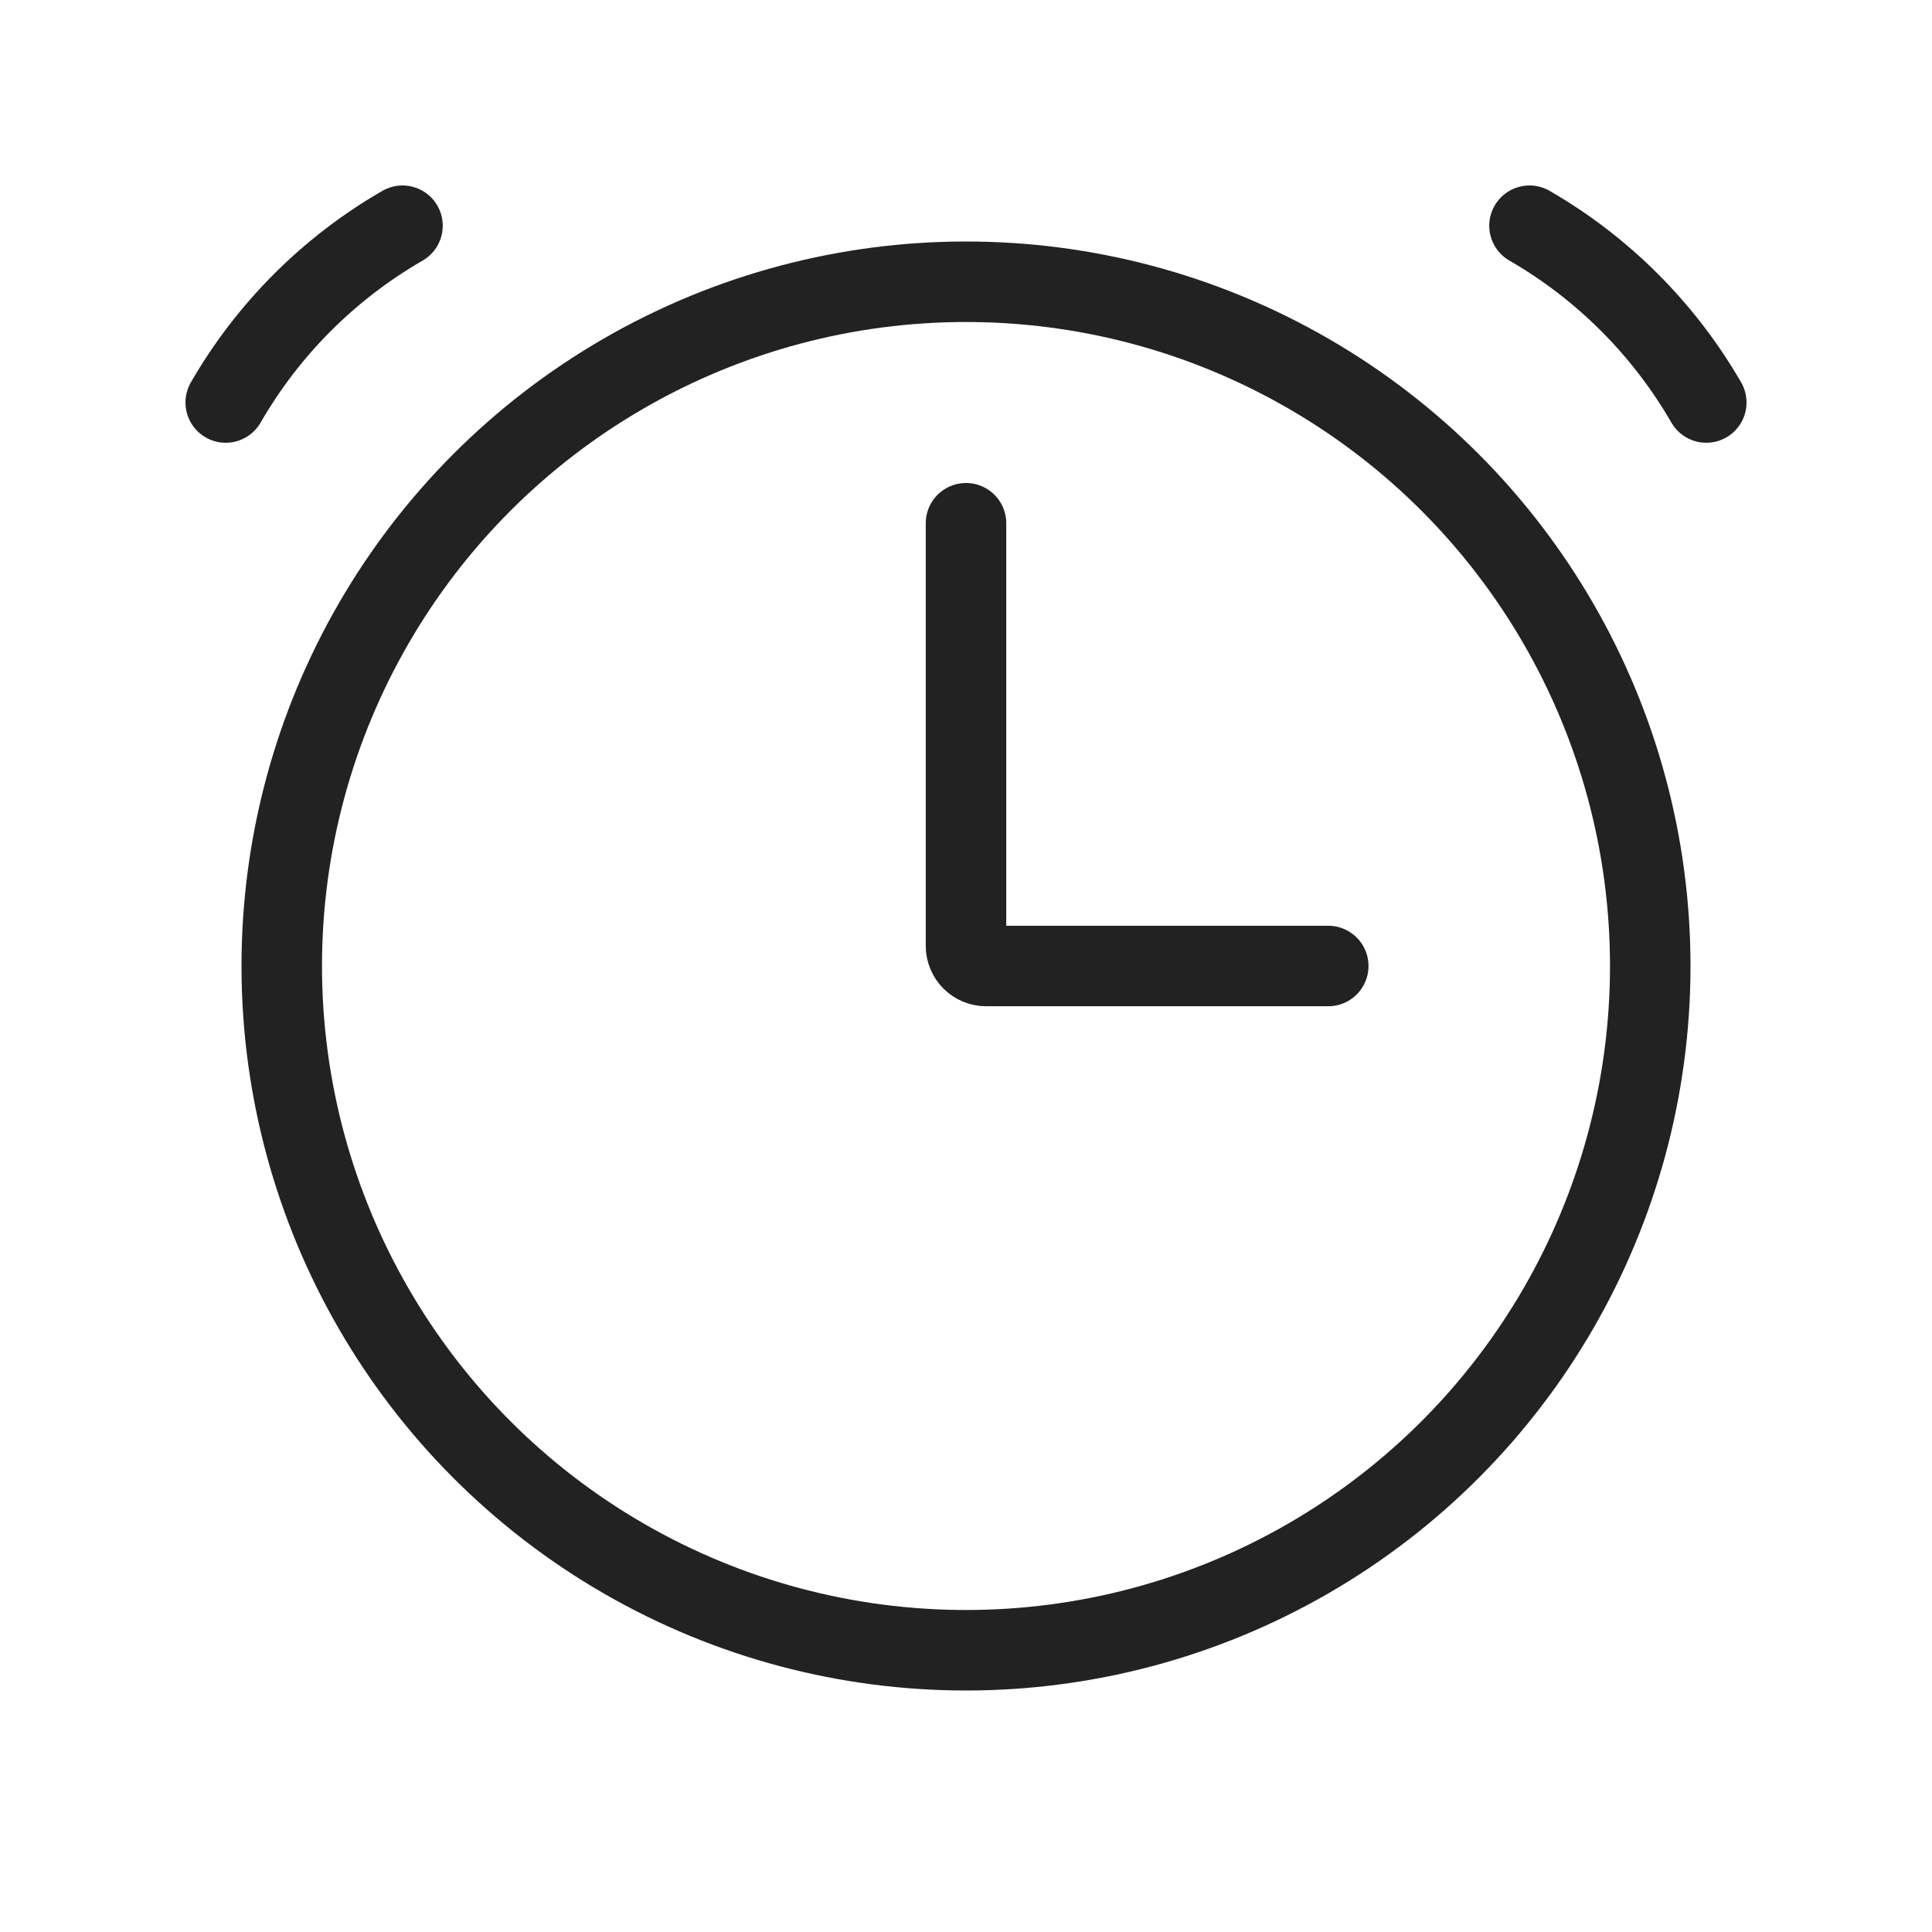
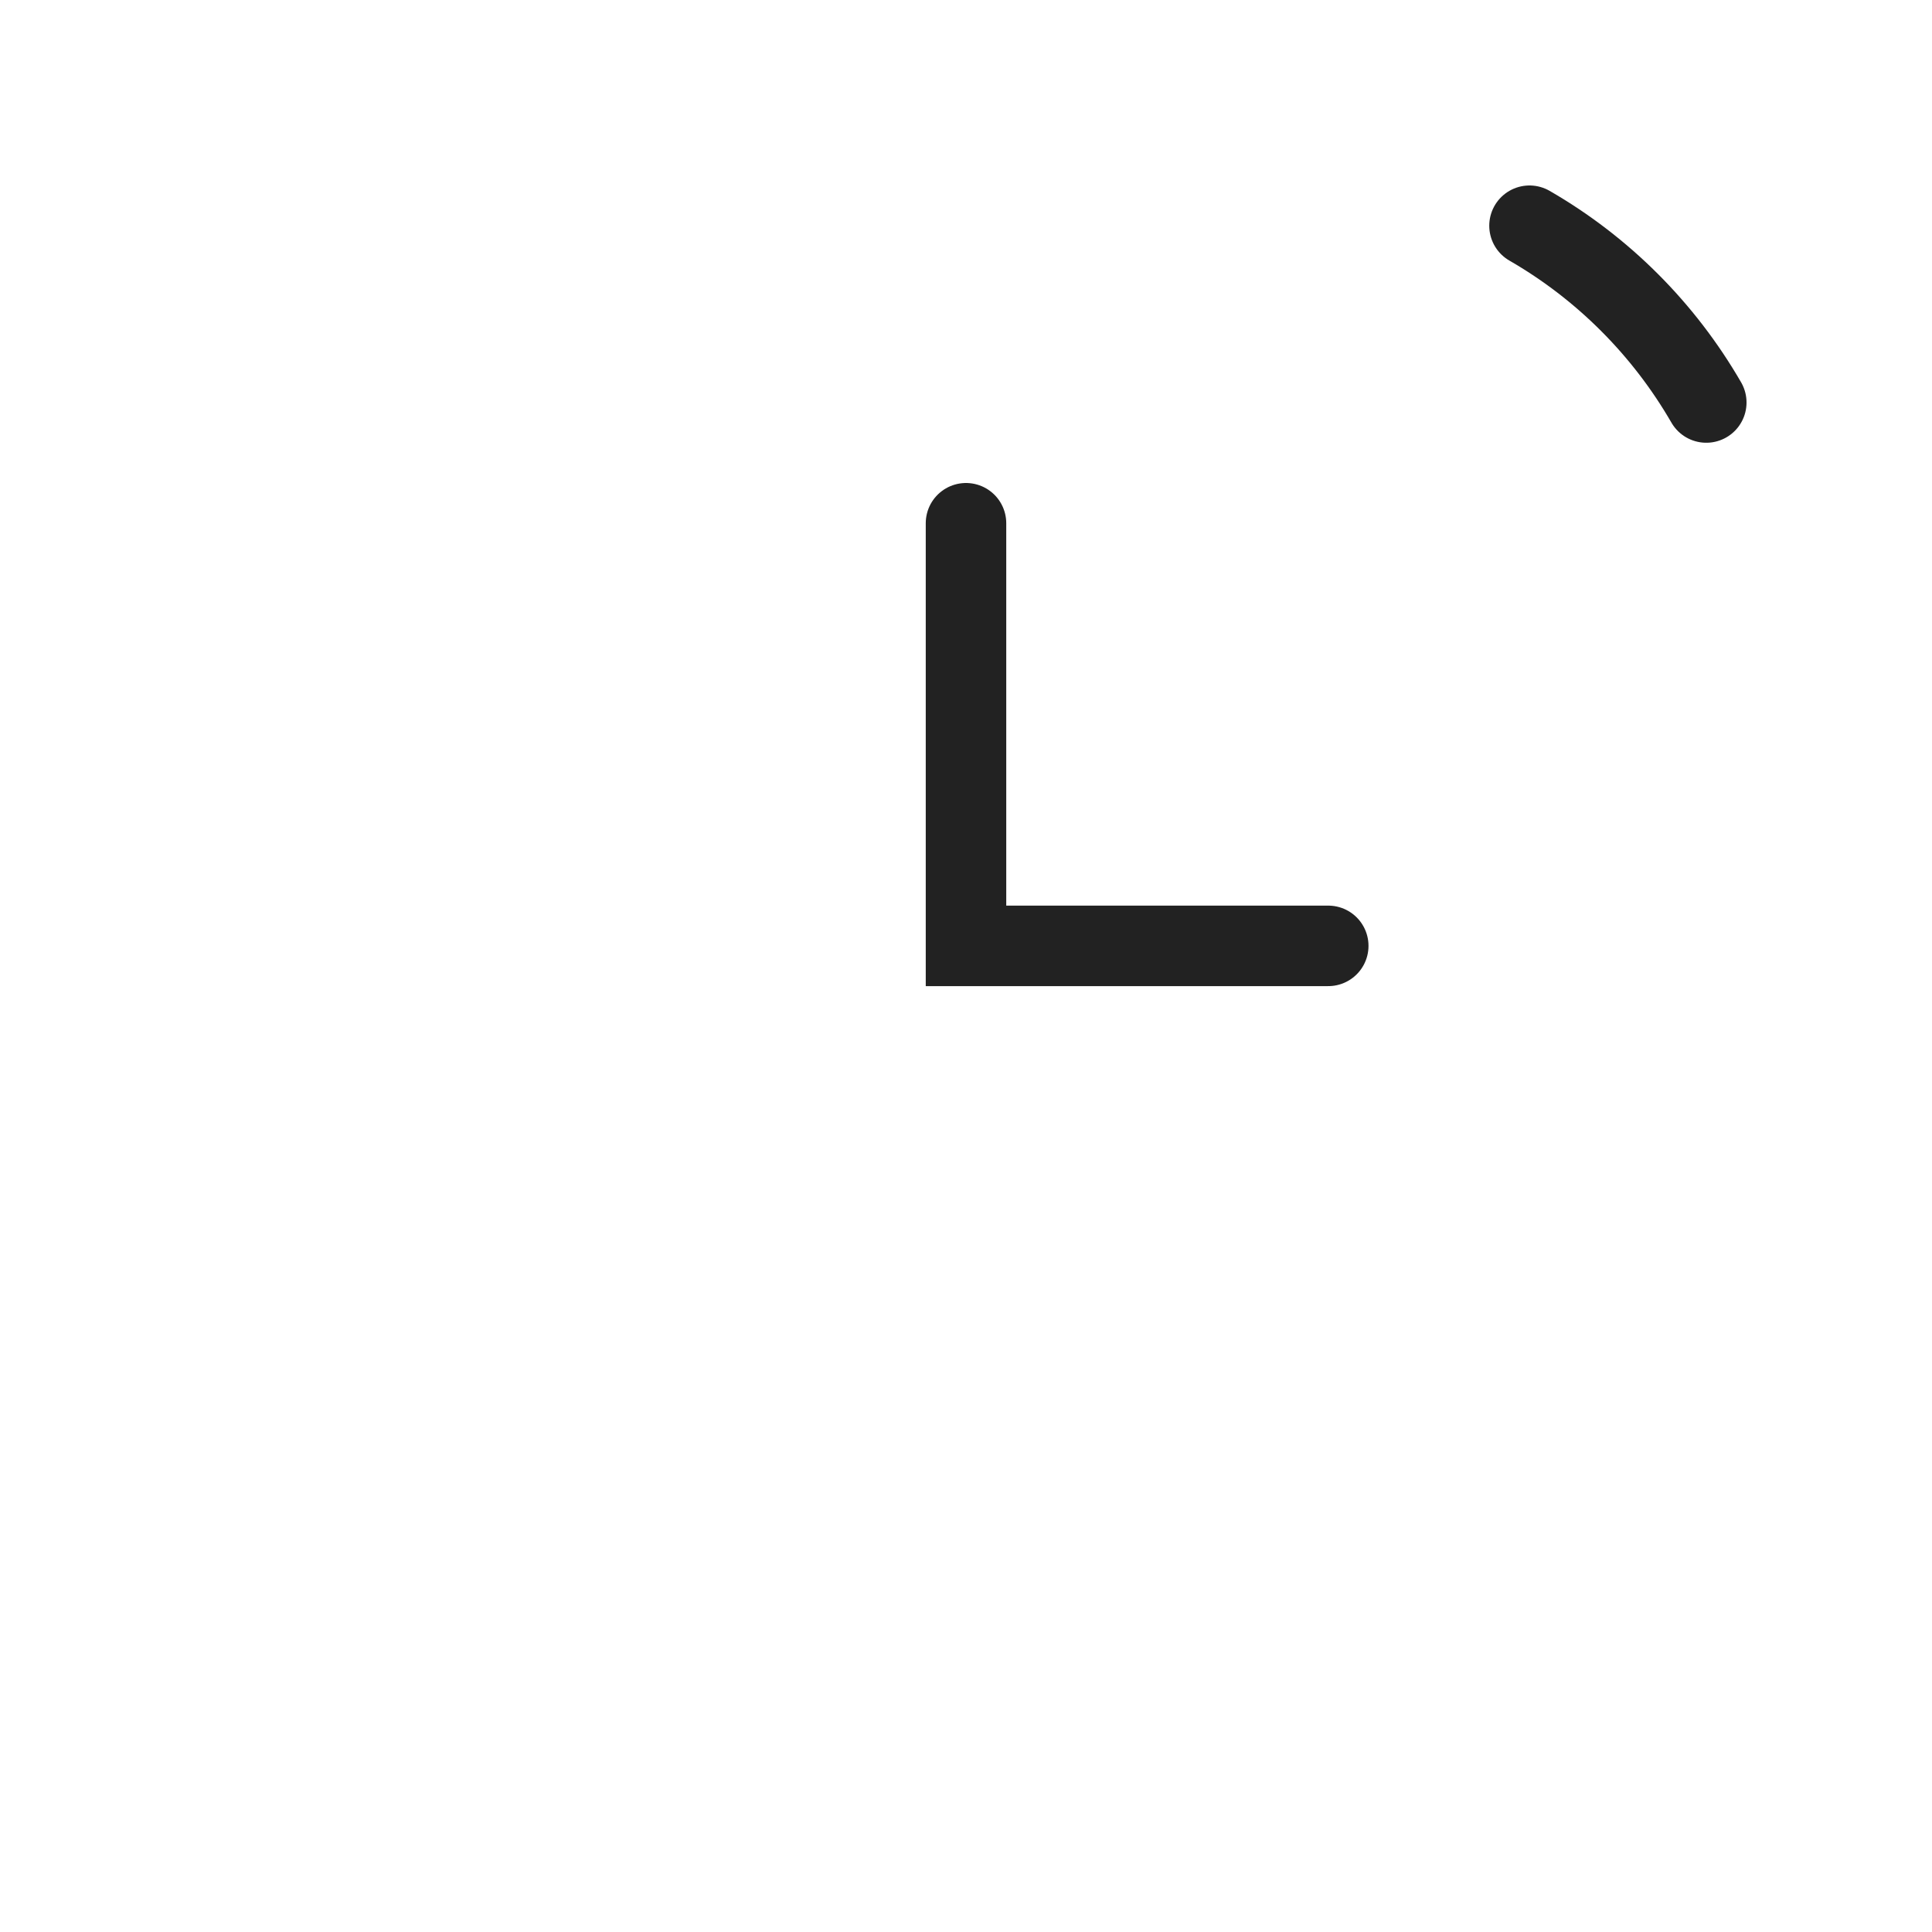
<svg xmlns="http://www.w3.org/2000/svg" width="800px" height="800px" viewBox="0 0 24 24" fill="none">
-   <circle cx="12" cy="12" r="8.5" stroke="#222222" />
-   <path d="M5 2.804C4.088 3.33 3.33 4.088 2.804 5" stroke="#222222" stroke-linecap="round" />
  <path d="M19 2.804C19.912 3.33 20.669 4.088 21.196 5" stroke="#222222" stroke-linecap="round" />
-   <path d="M12 6.5V11.75C12 11.888 12.112 12 12.25 12H16.5" stroke="#222222" stroke-linecap="round" />
+   <path d="M12 6.5V11.75H16.5" stroke="#222222" stroke-linecap="round" />
</svg>